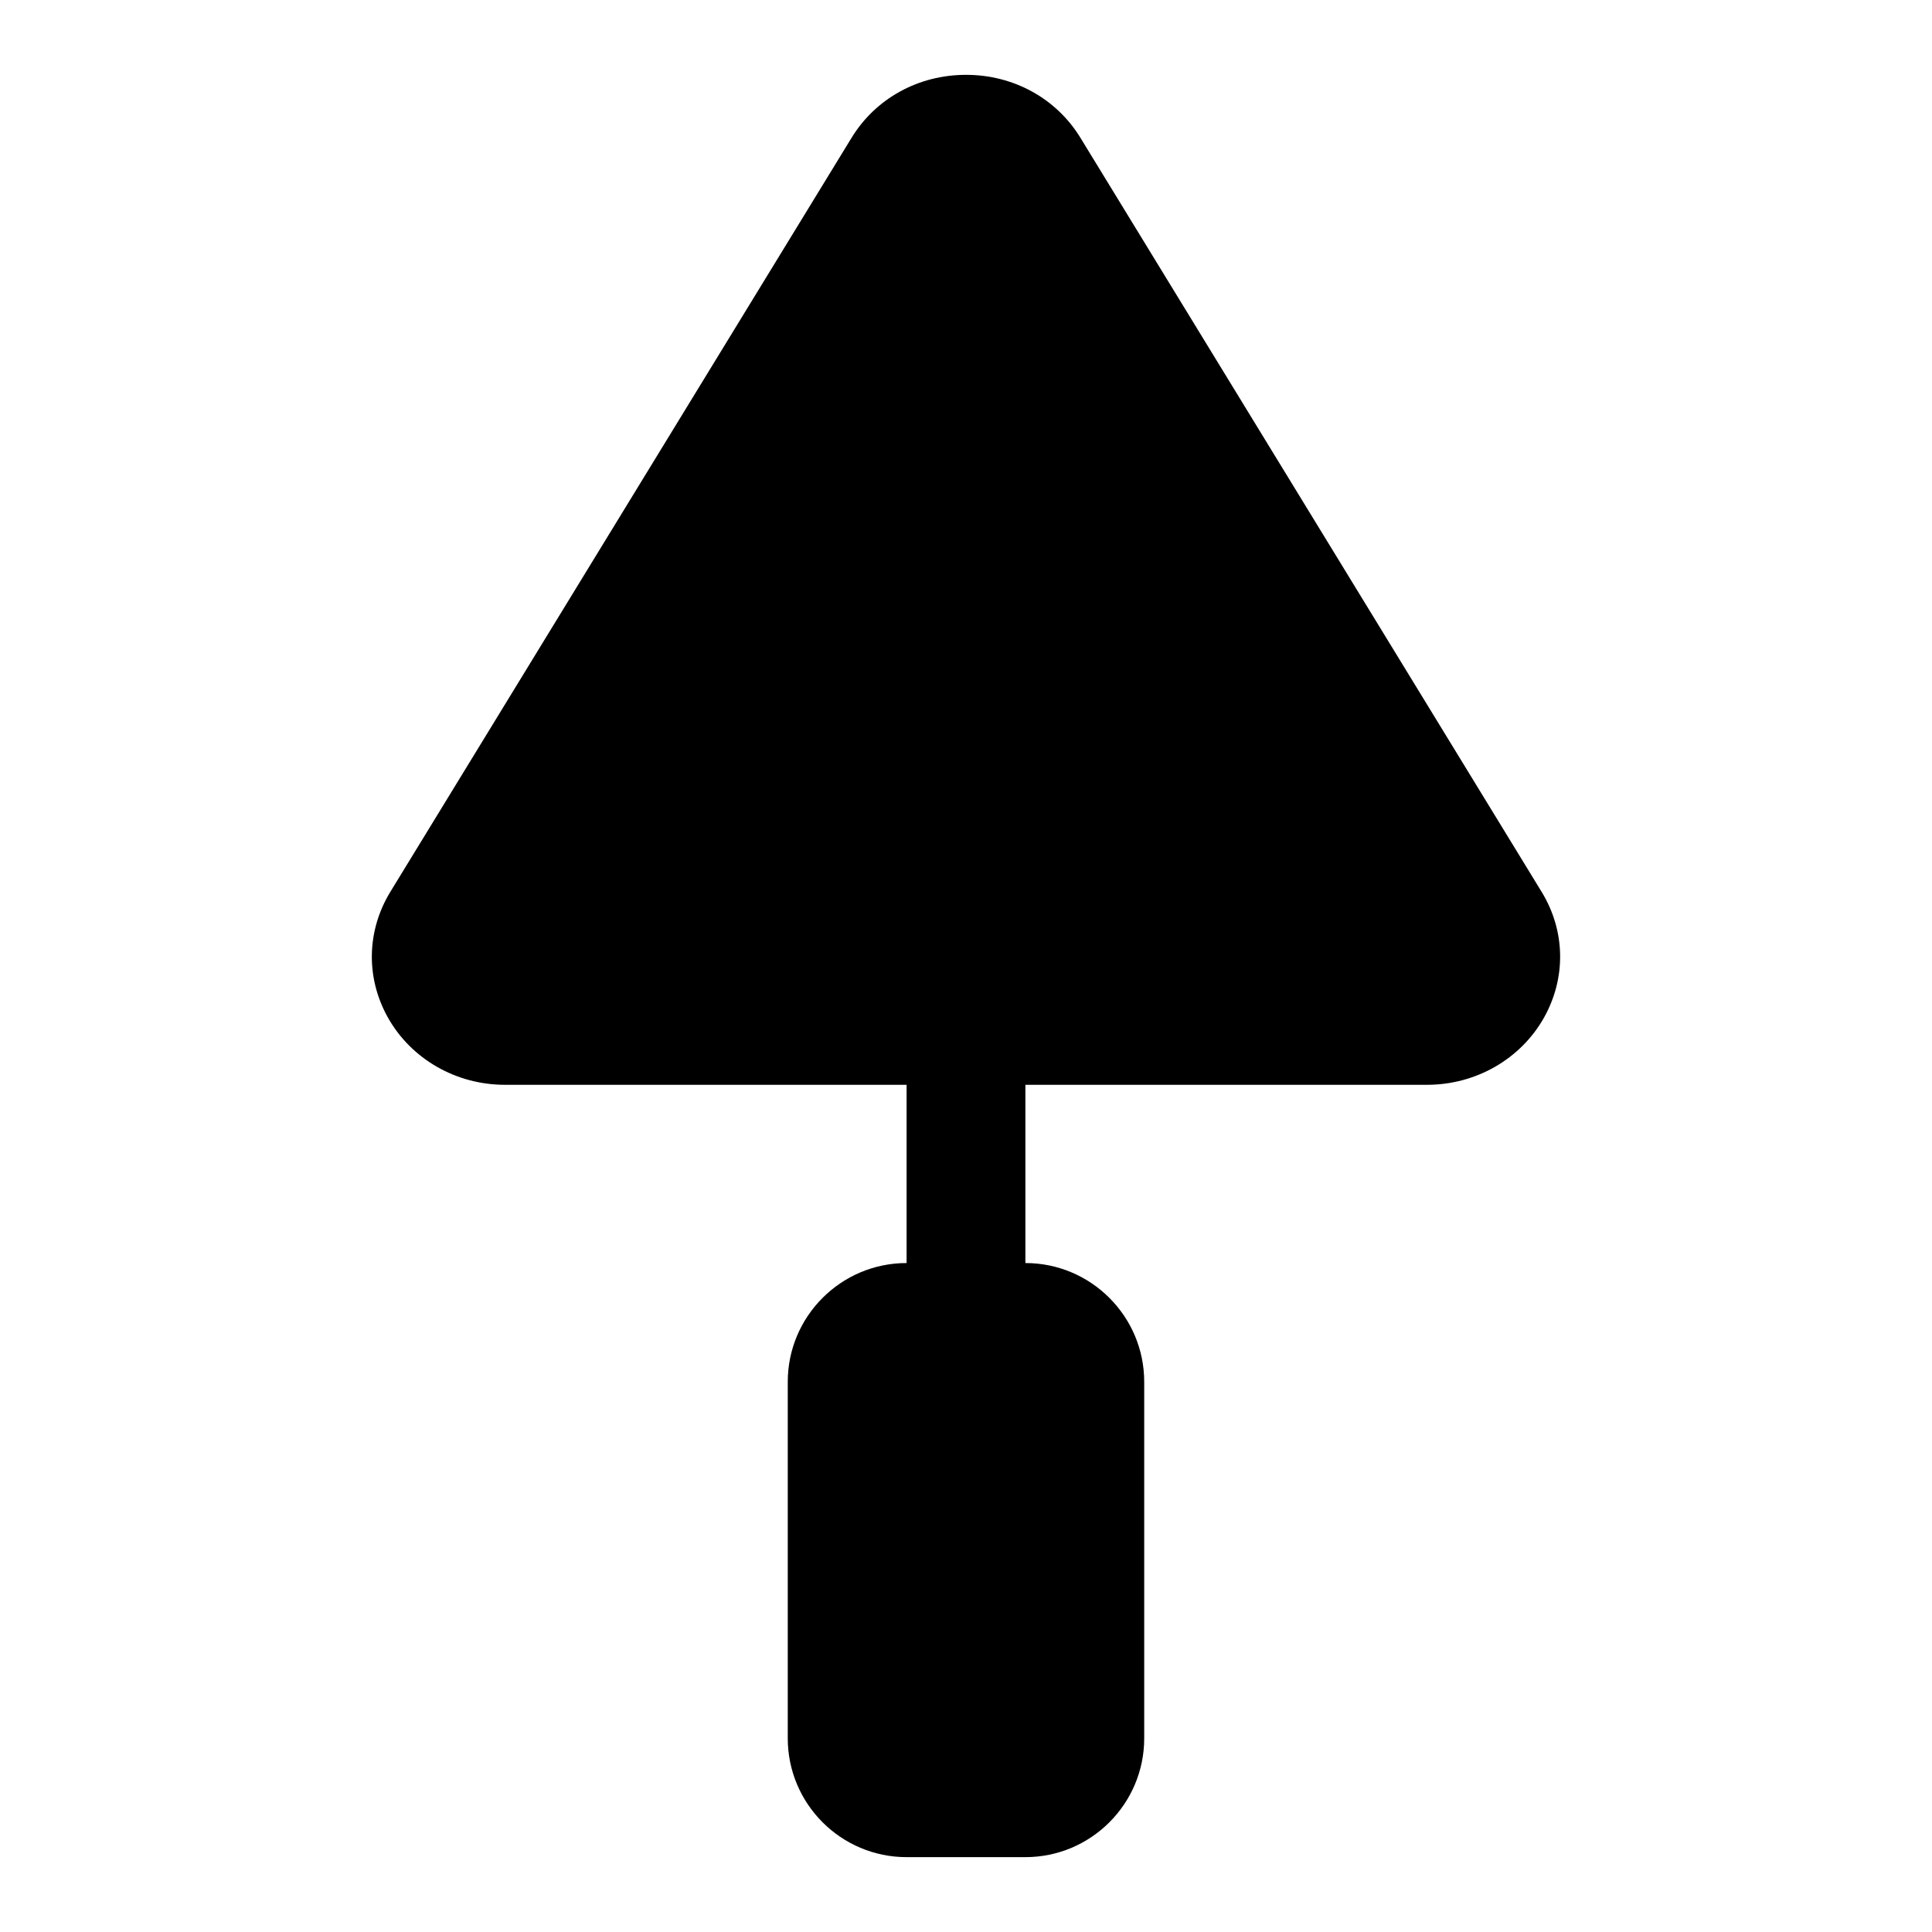
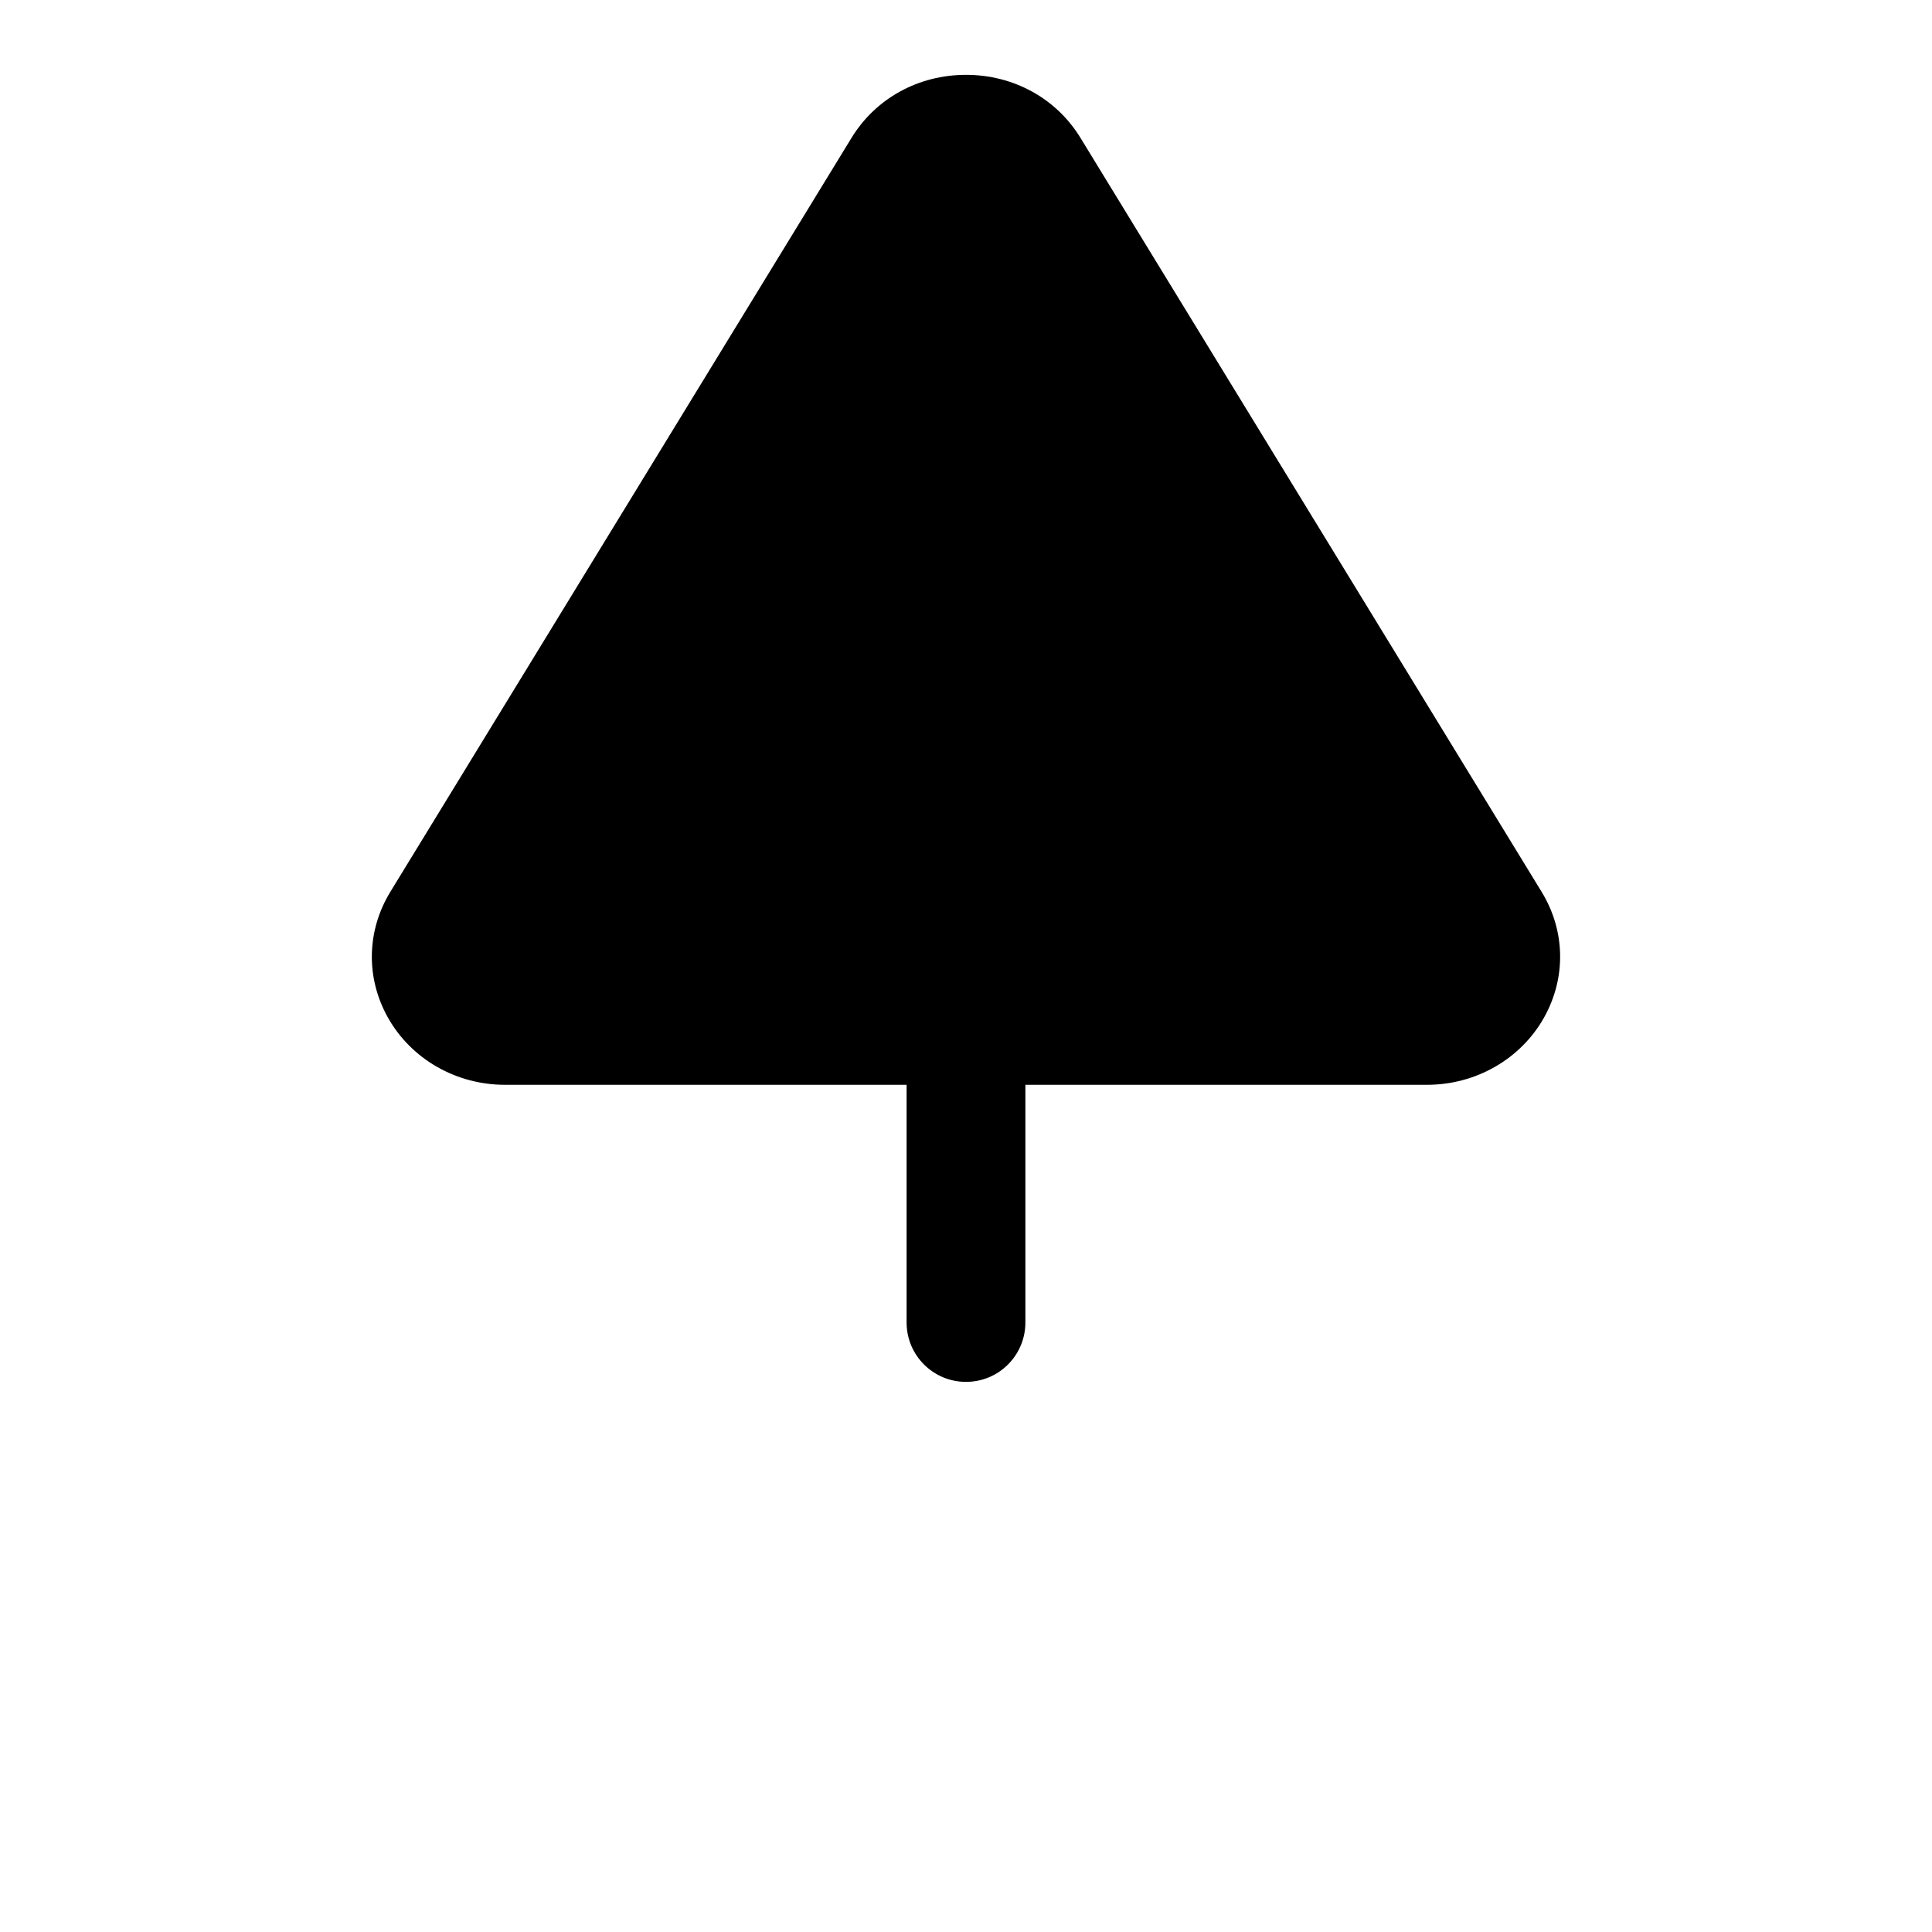
<svg xmlns="http://www.w3.org/2000/svg" fill="#000000" width="800px" height="800px" version="1.1" viewBox="144 144 512 512">
  <g>
-     <path d="m415.74 478.72h-31.488c-17.367 0-31.488 14.121-31.488 31.488v94.465c0 17.367 14.121 31.488 31.488 31.488h31.488c17.367 0 31.488-14.121 31.488-31.488v-94.465c0-17.367-14.121-31.488-31.488-31.488z" />
    <path d="m400 510.21c-8.707 0-15.742-7.039-15.742-15.742l-0.004-157.44c0-8.707 7.039-15.742 15.742-15.742 8.707 0 15.742 7.039 15.742 15.742v157.44c0.004 8.703-7.035 15.742-15.738 15.742z" />
    <path d="m552.53 380.32-122.19-199.78c-6.391-10.469-17.742-16.707-30.336-16.707s-23.945 6.234-30.34 16.703l-122.19 199.76c-6.328 10.344-6.582 22.812-0.676 33.363 6.172 10.988 18.043 17.824 31 17.824h244.39c12.957 0 24.828-6.832 31-17.82 5.906-10.551 5.668-23.02-0.66-33.348z" />
  </g>
</svg>